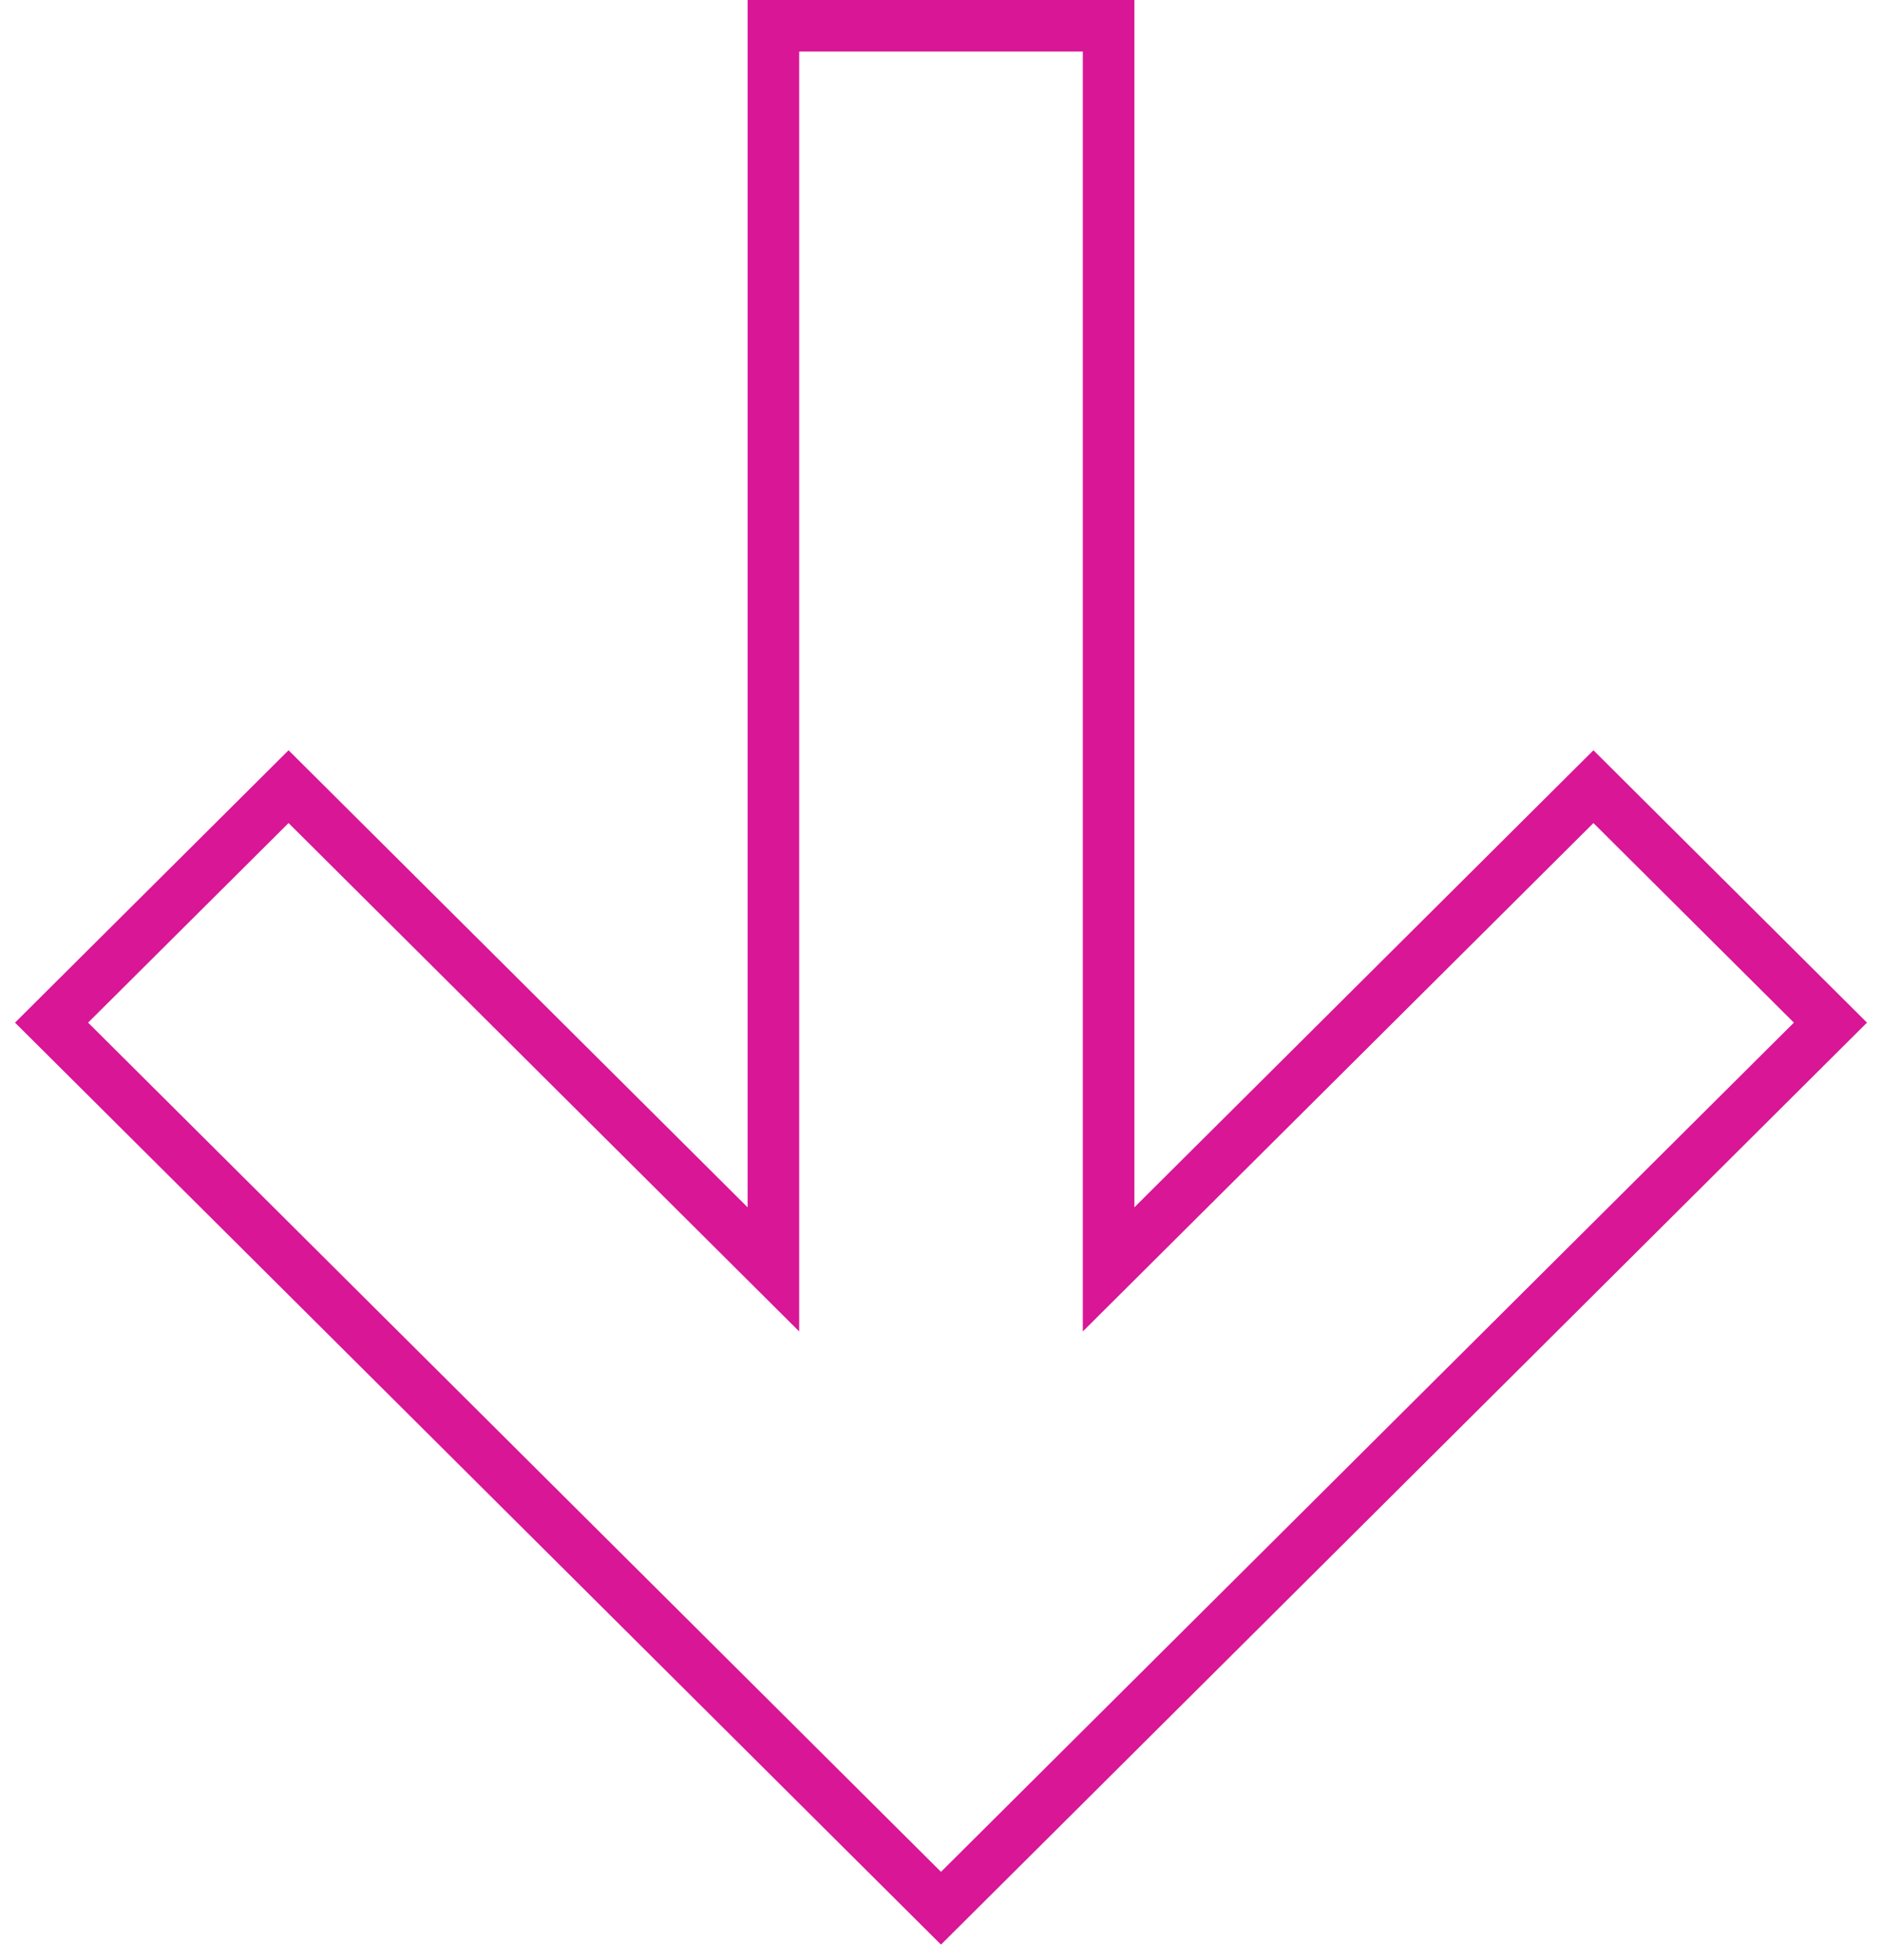
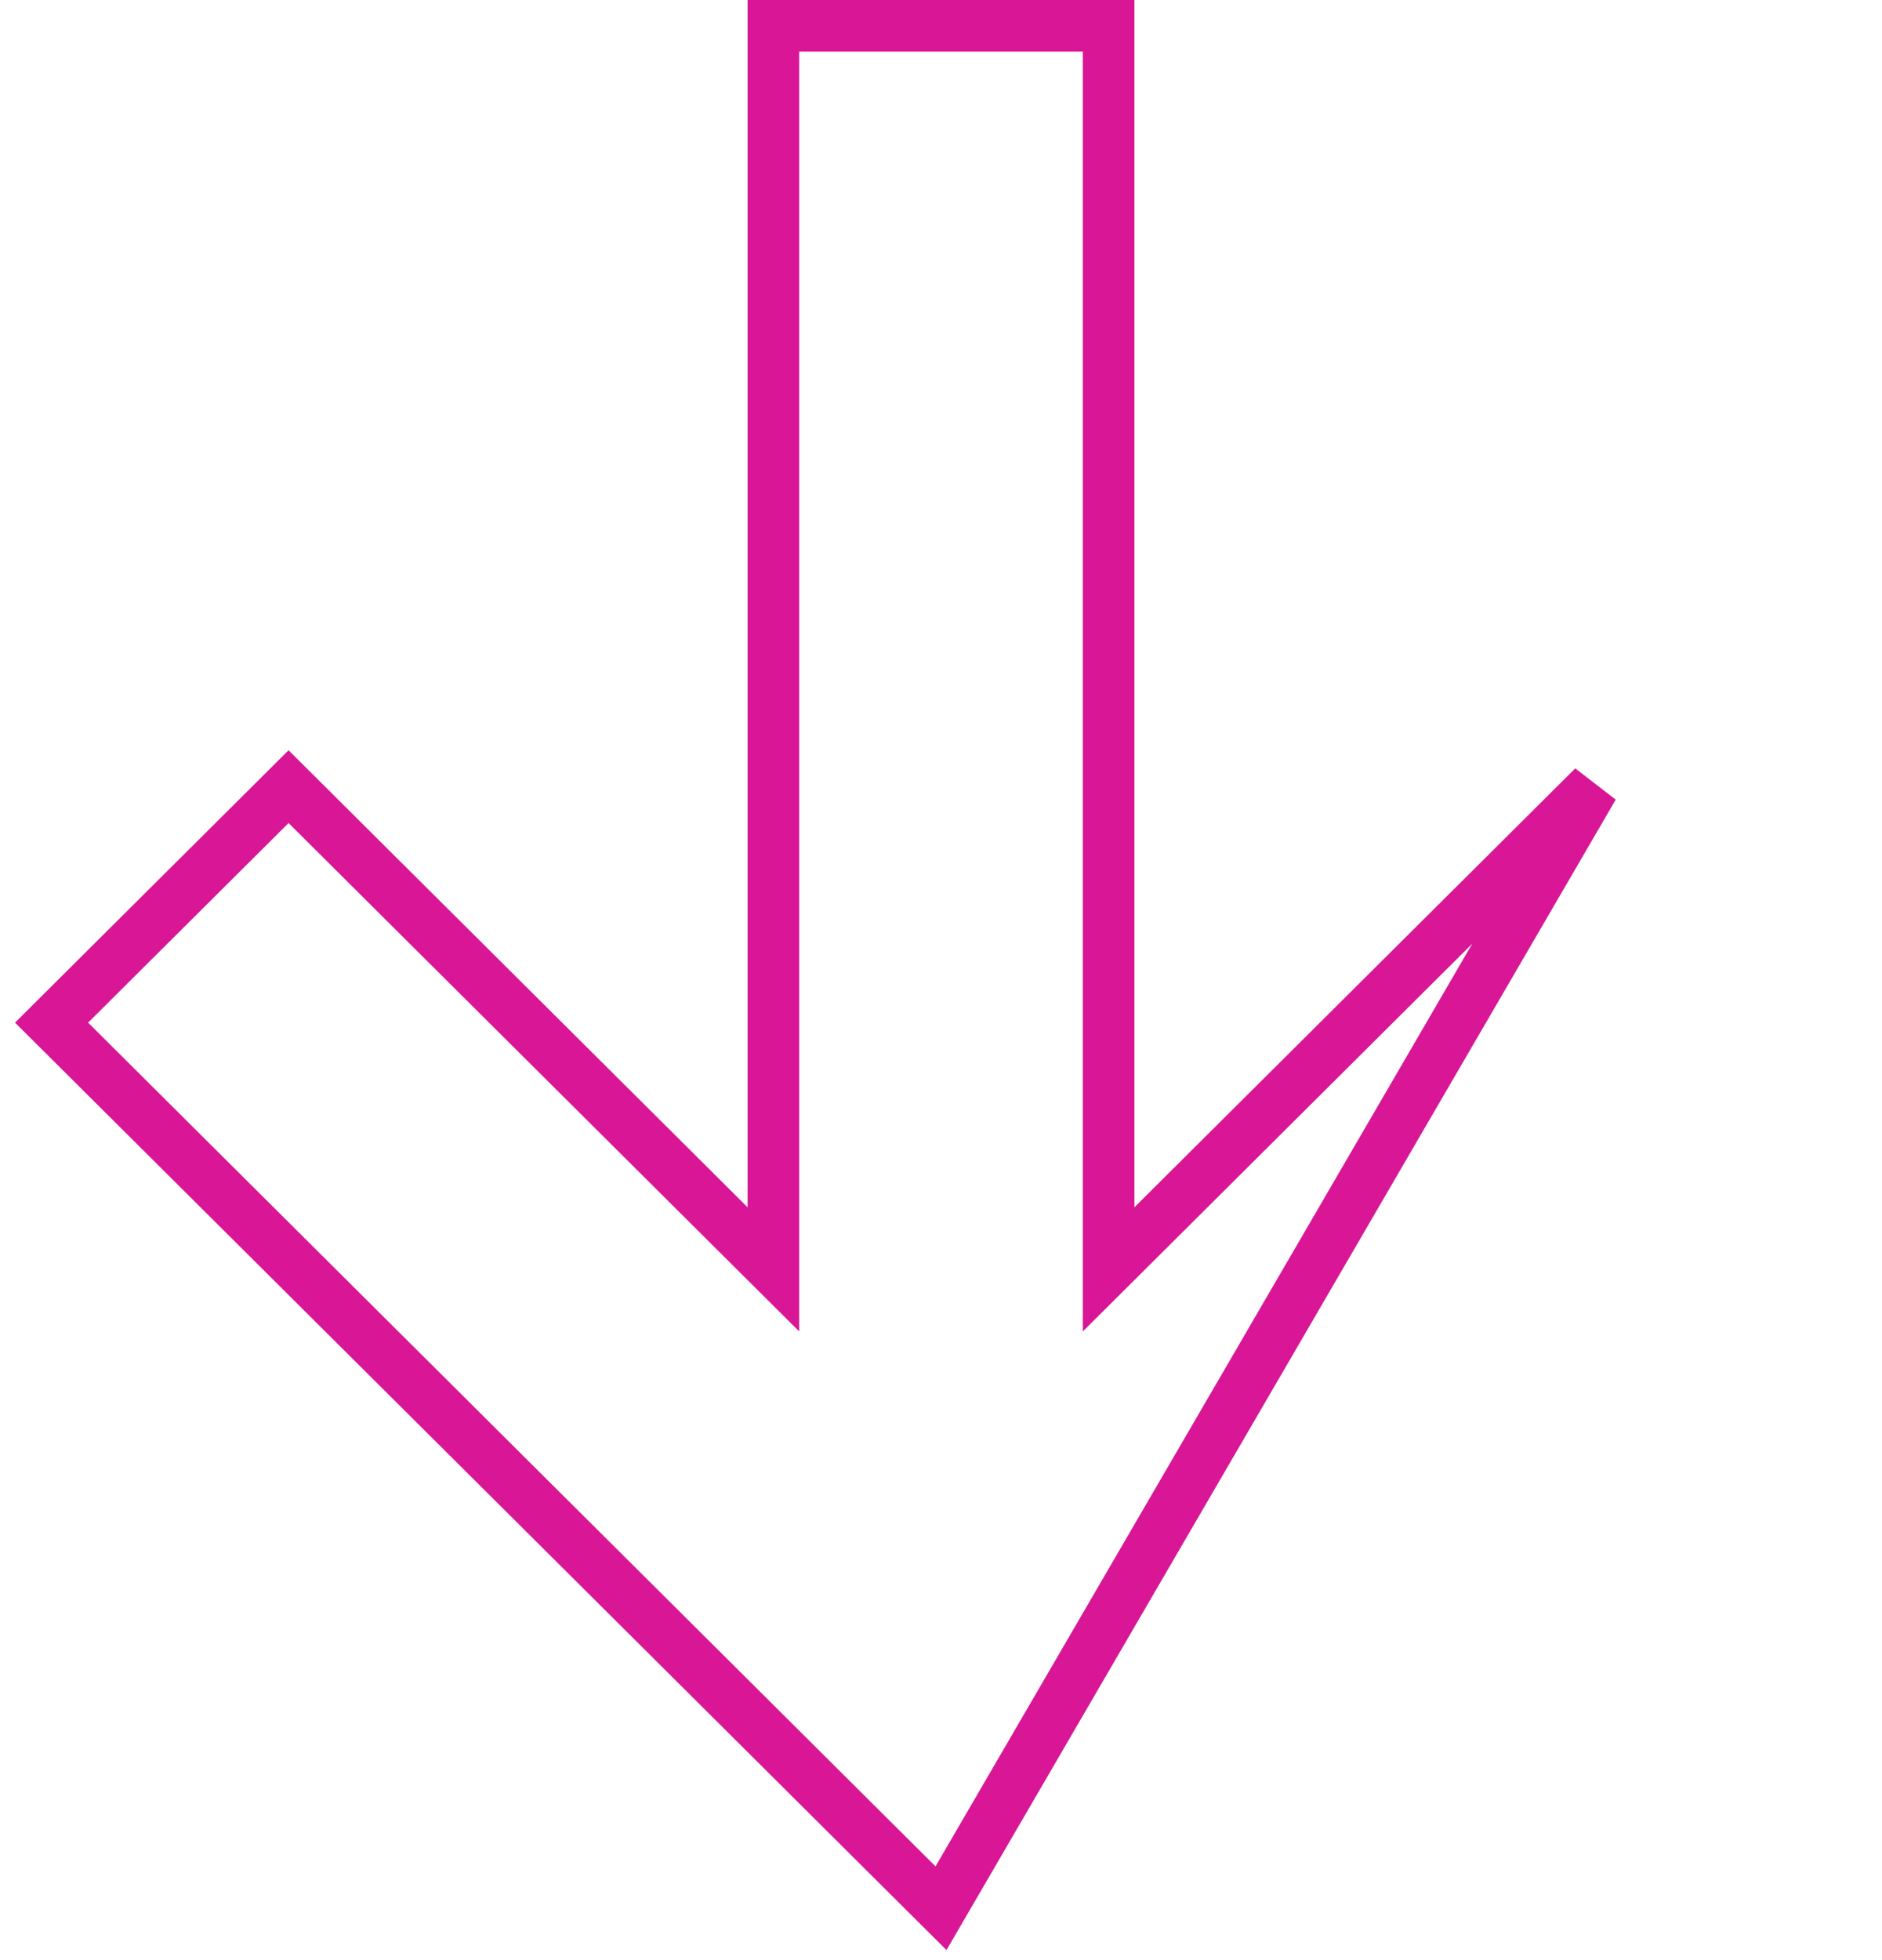
<svg xmlns="http://www.w3.org/2000/svg" width="73" height="76" viewBox="0 0 73 76" fill="none">
-   <path fill-rule="evenodd" clip-rule="evenodd" d="M29.999 49.226V1H43.001V49.226L61.807 30.506L71 39.657L36.5 74L2 39.657L11.193 30.506L29.999 49.226Z" stroke="#D81696" stroke-width="2" />
+   <path fill-rule="evenodd" clip-rule="evenodd" d="M29.999 49.226V1H43.001V49.226L61.807 30.506L36.5 74L2 39.657L11.193 30.506L29.999 49.226Z" stroke="#D81696" stroke-width="2" />
</svg>